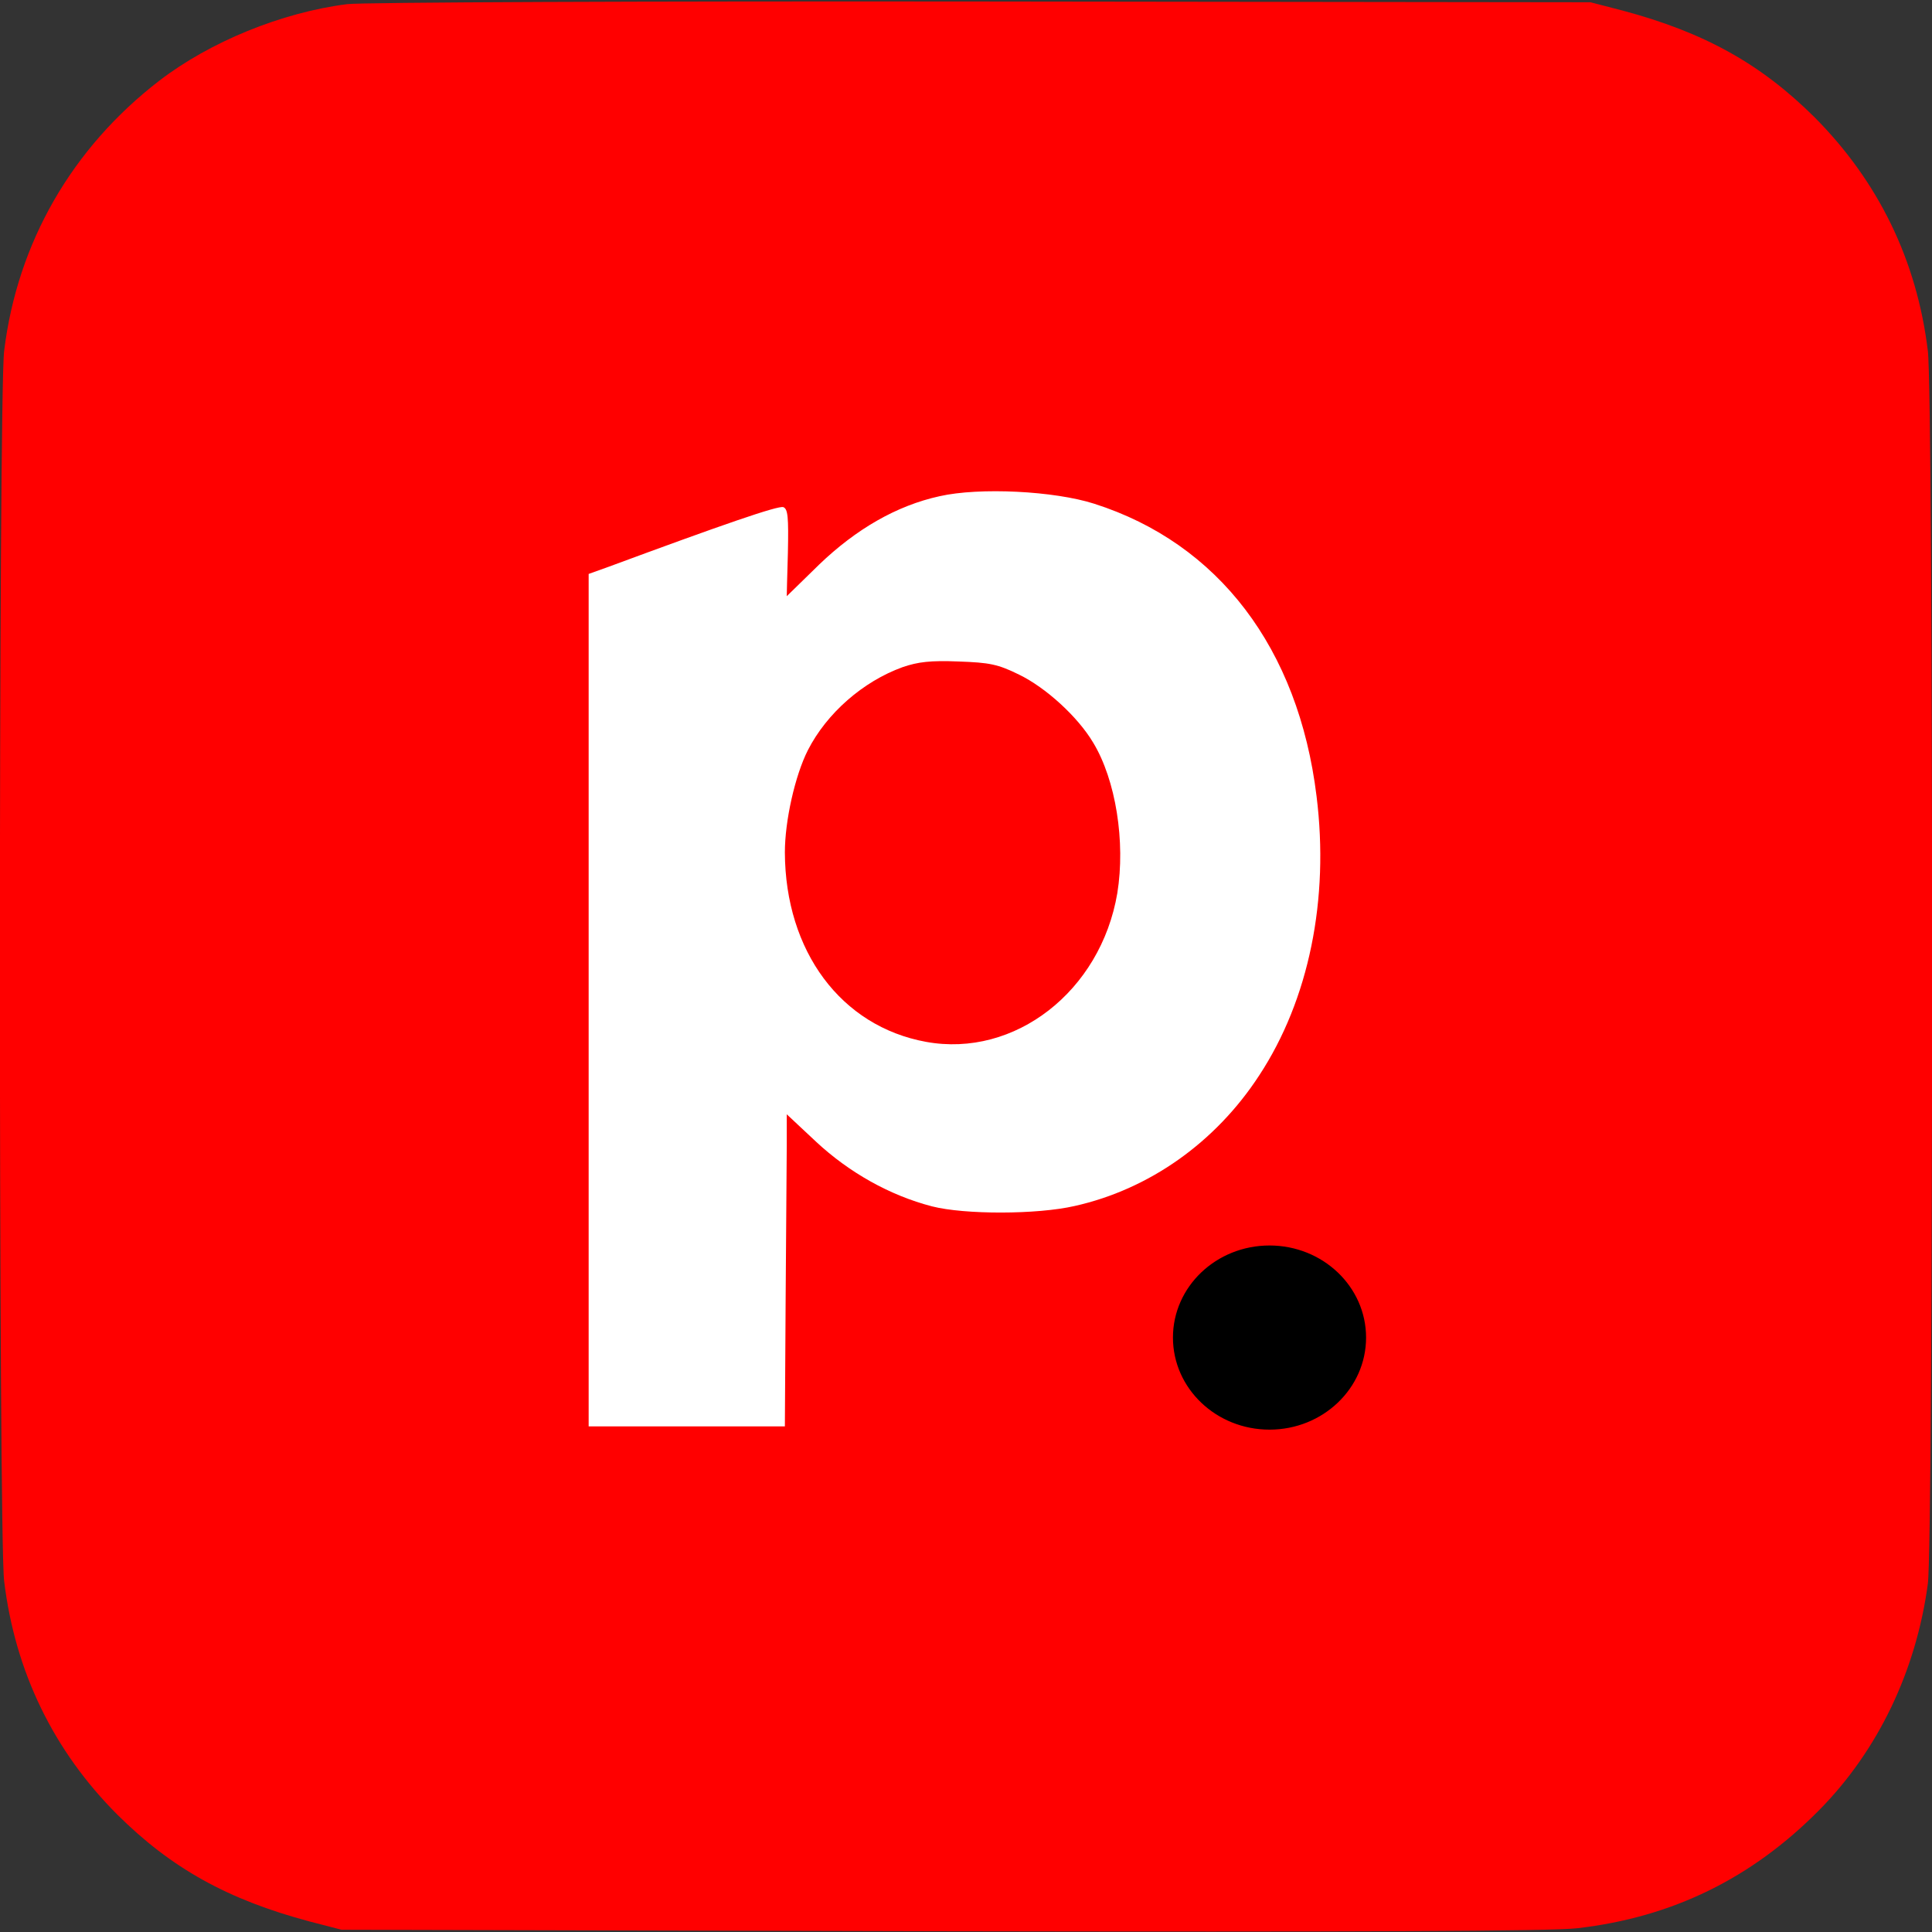
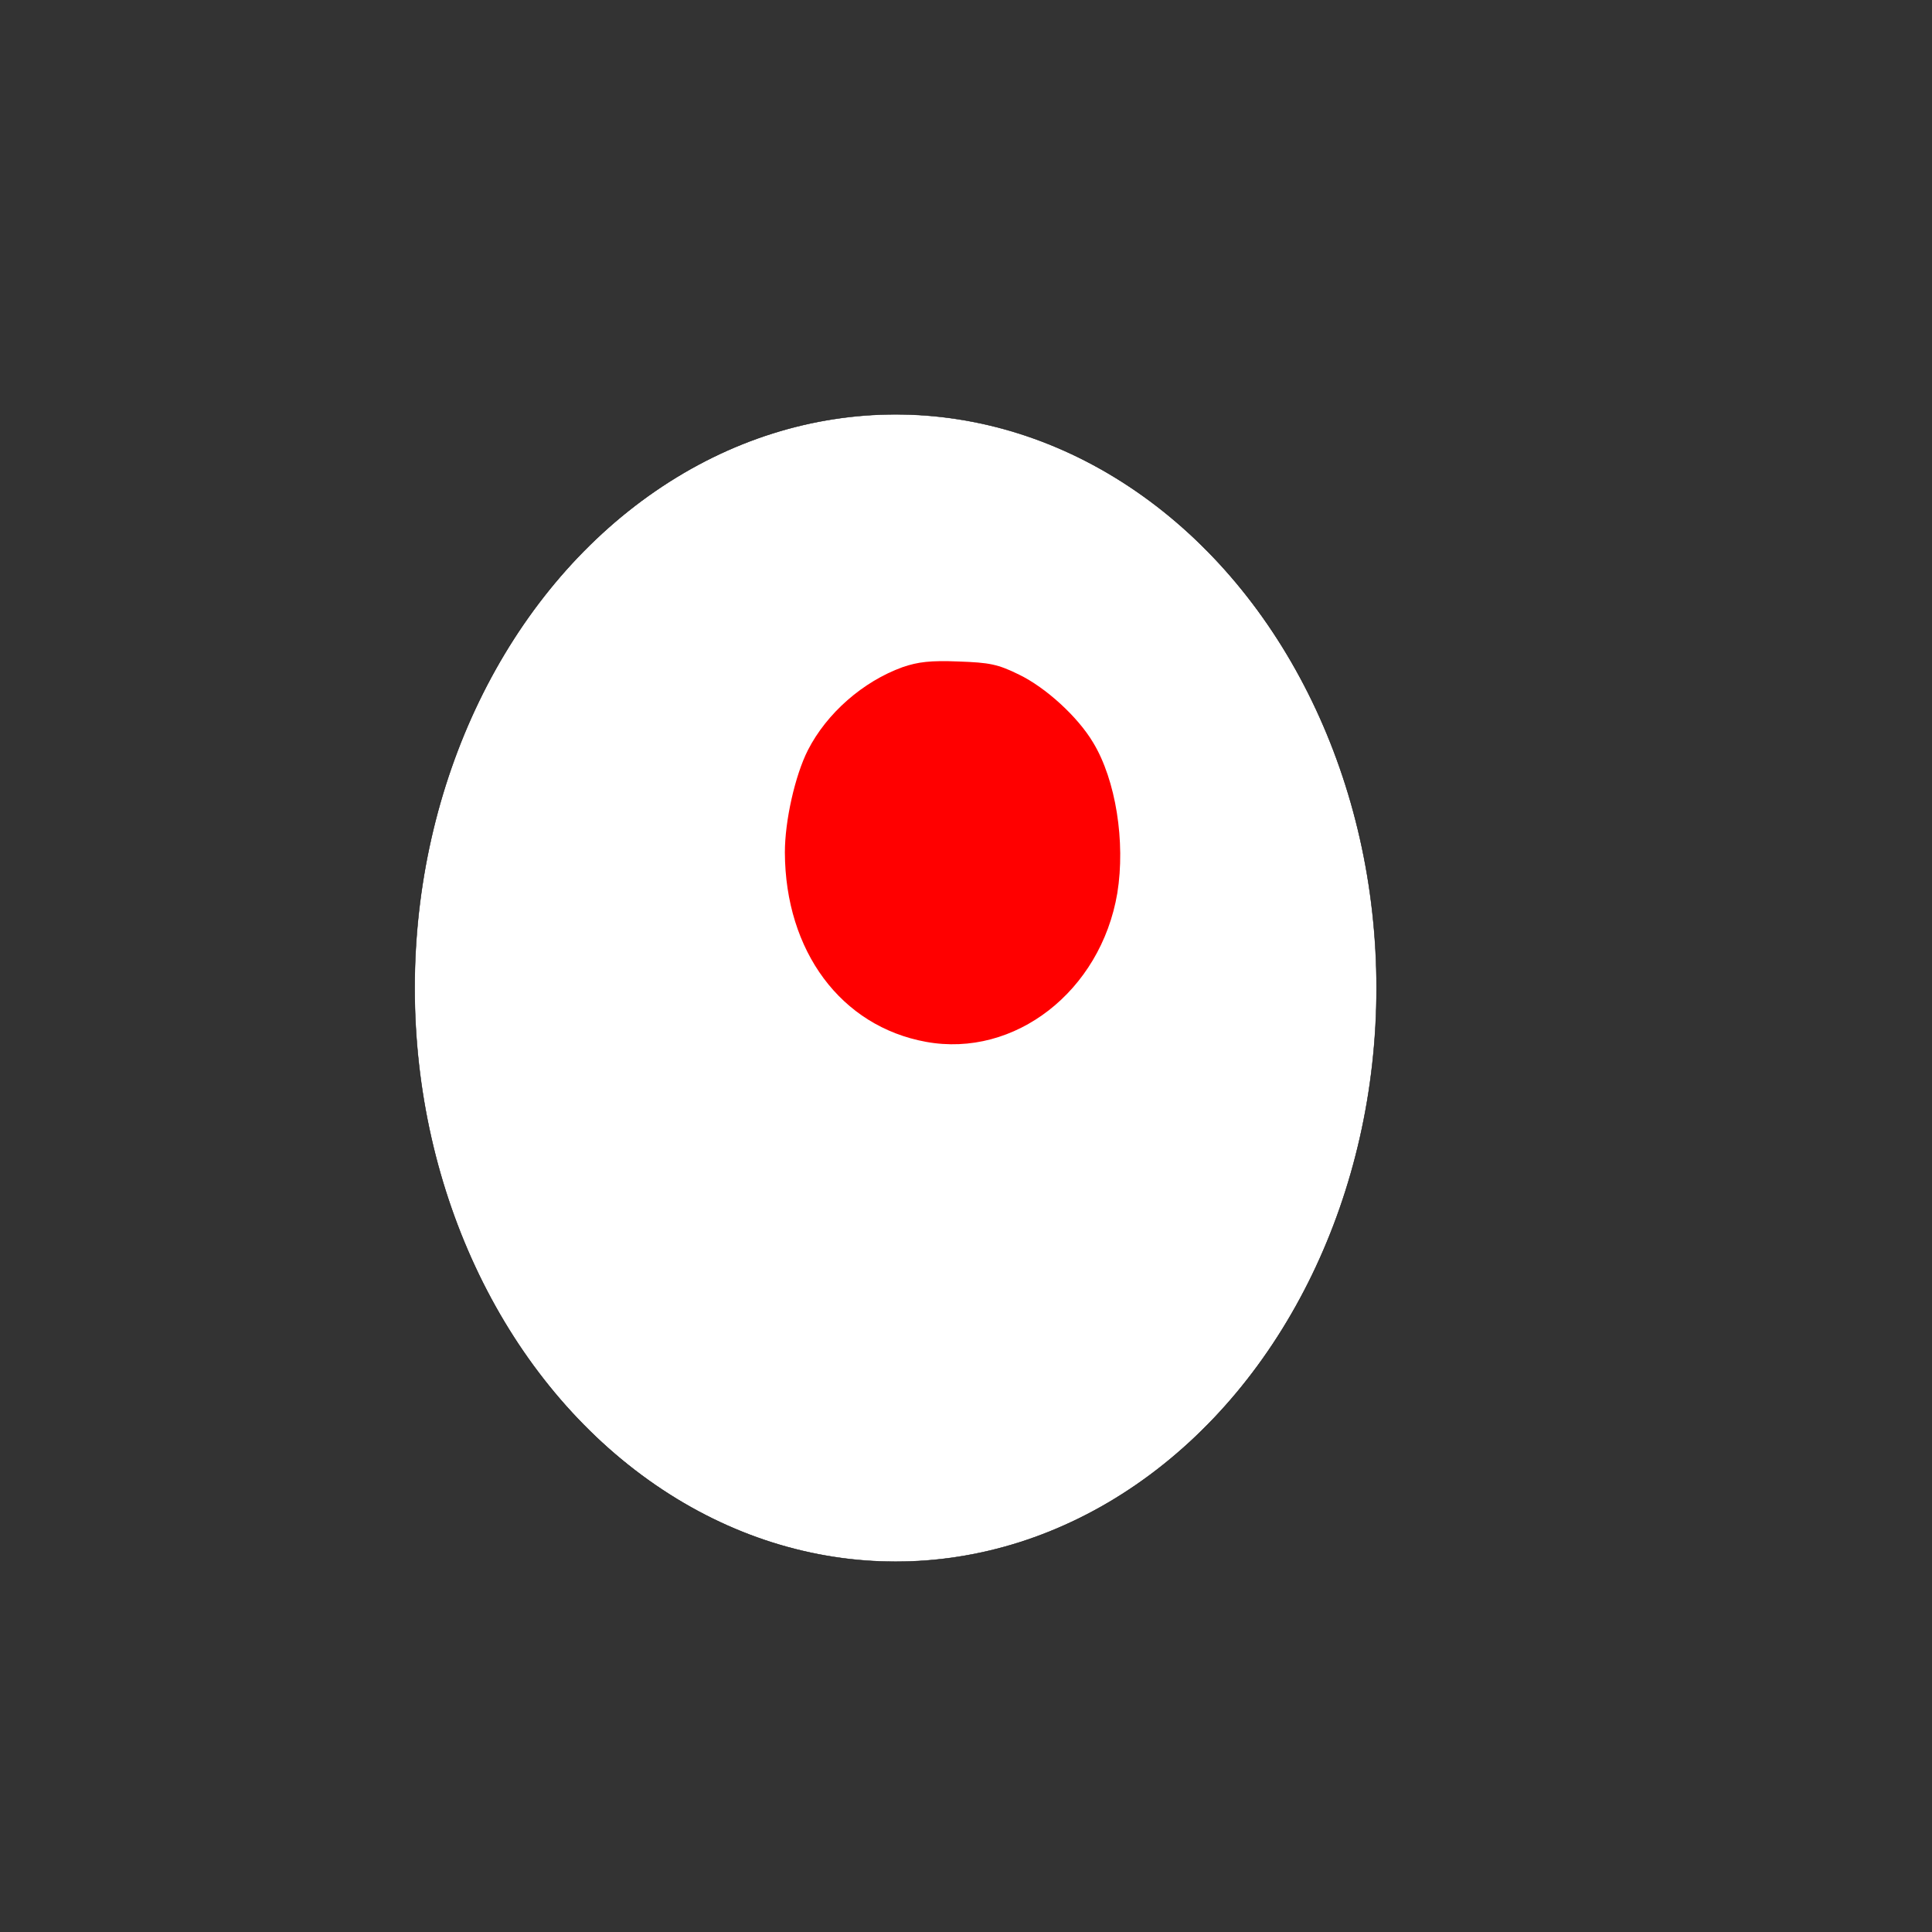
<svg xmlns="http://www.w3.org/2000/svg" viewBox="0 0 512 512" width="46px" height="46px">
  <rect x="0" y="0" width="512" height="512" fill="#333333" stroke="none" />
  <g transform="matrix(0.1, 0, 0, -0.1, 0, 512)" fill="#FF0000" stroke="none">
    <ellipse style="stroke: rgb(0, 0, 0); fill: rgb(255, 255, 255);" transform="matrix(1, 0, 0, -1, 0, 0)" cx="2373.442" cy="-2501.667" rx="1274.572" ry="1520.324" />
-     <path d="M920 5109 c-174 -22 -364 -100 -498 -203 -231 -178 -376 -429 -411 -716 -15 -117 -15 -3143 0 -3260 29 -240 131 -450 300 -619 143 -142 292 -225 509 -283 l85 -22 1590 -4 c1102 -2 1619 0 1685 8 252 29 462 132 641 313 156 158 257 369 288 600 15 108 15 3149 0 3267 -29 240 -131 449 -300 619 -143 142 -292 225 -509 283 l-85 22 -1615 2 c-888 1 -1644 -2 -1680 -7z m1980 -1324 c329 -105 541 -383 589 -775 34 -273 -20 -539 -152 -740 -116 -178 -292 -302 -489 -346 -100 -23 -292 -23 -378 -1 -112 29 -220 90 -307 171 l-78 73 0 -81 c0 -44 -2 -231 -3 -413 l-2 -333 -260 0 -260 0 0 1129 0 1130 53 19 c300 111 450 163 463 158 12 -5 14 -26 12 -121 -2 -63 -3 -115 -3 -115 0 0 39 38 86 84 98 94 205 156 319 181 106 24 304 14 410 -20z" />
    <path d="M2392 3352 c-105 -38 -201 -122 -251 -220 -34 -67 -61 -187 -61 -271 1 -262 149 -461 374 -502 235 -43 463 134 507 394 22 136 -4 300 -64 399 -41 69 -126 146 -196 180 -57 28 -78 32 -161 35 -74 3 -107 -1 -148 -15z" />
  </g>
-   <ellipse style="stroke: rgb(0, 0, 0); paint-order: fill;" cx="336.434" cy="354.468" rx="25.09" ry="23.901" />
</svg>